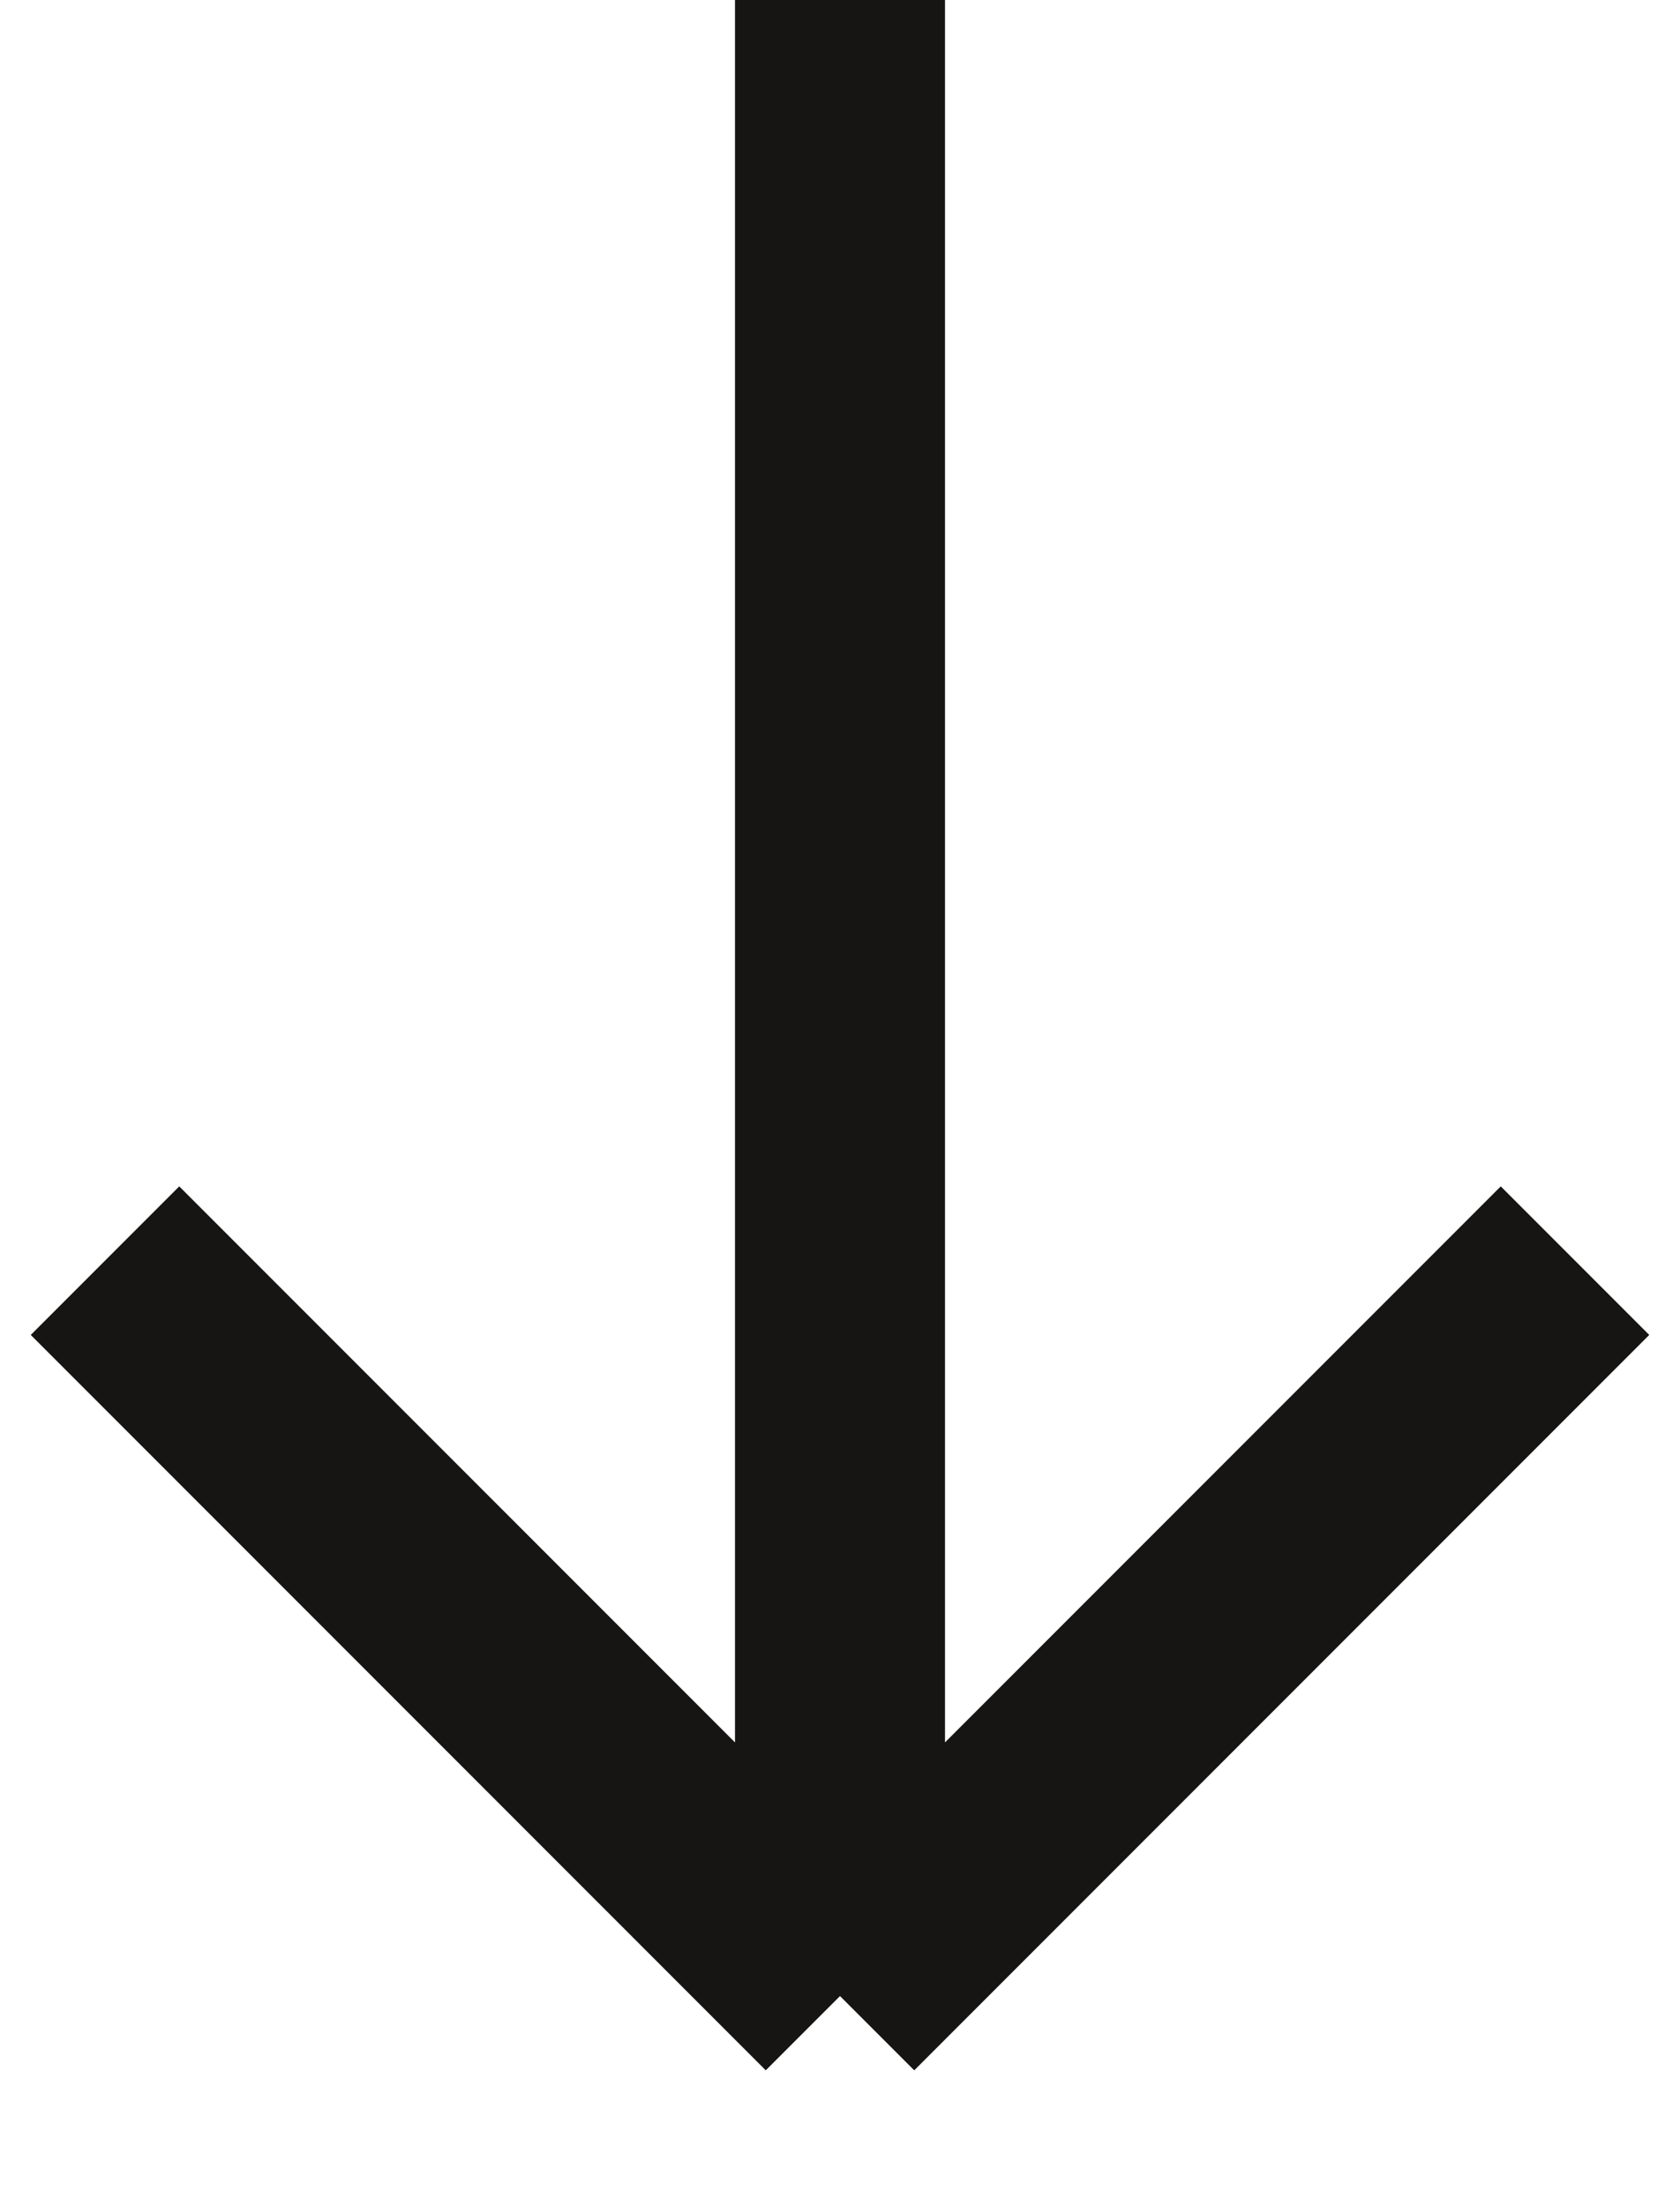
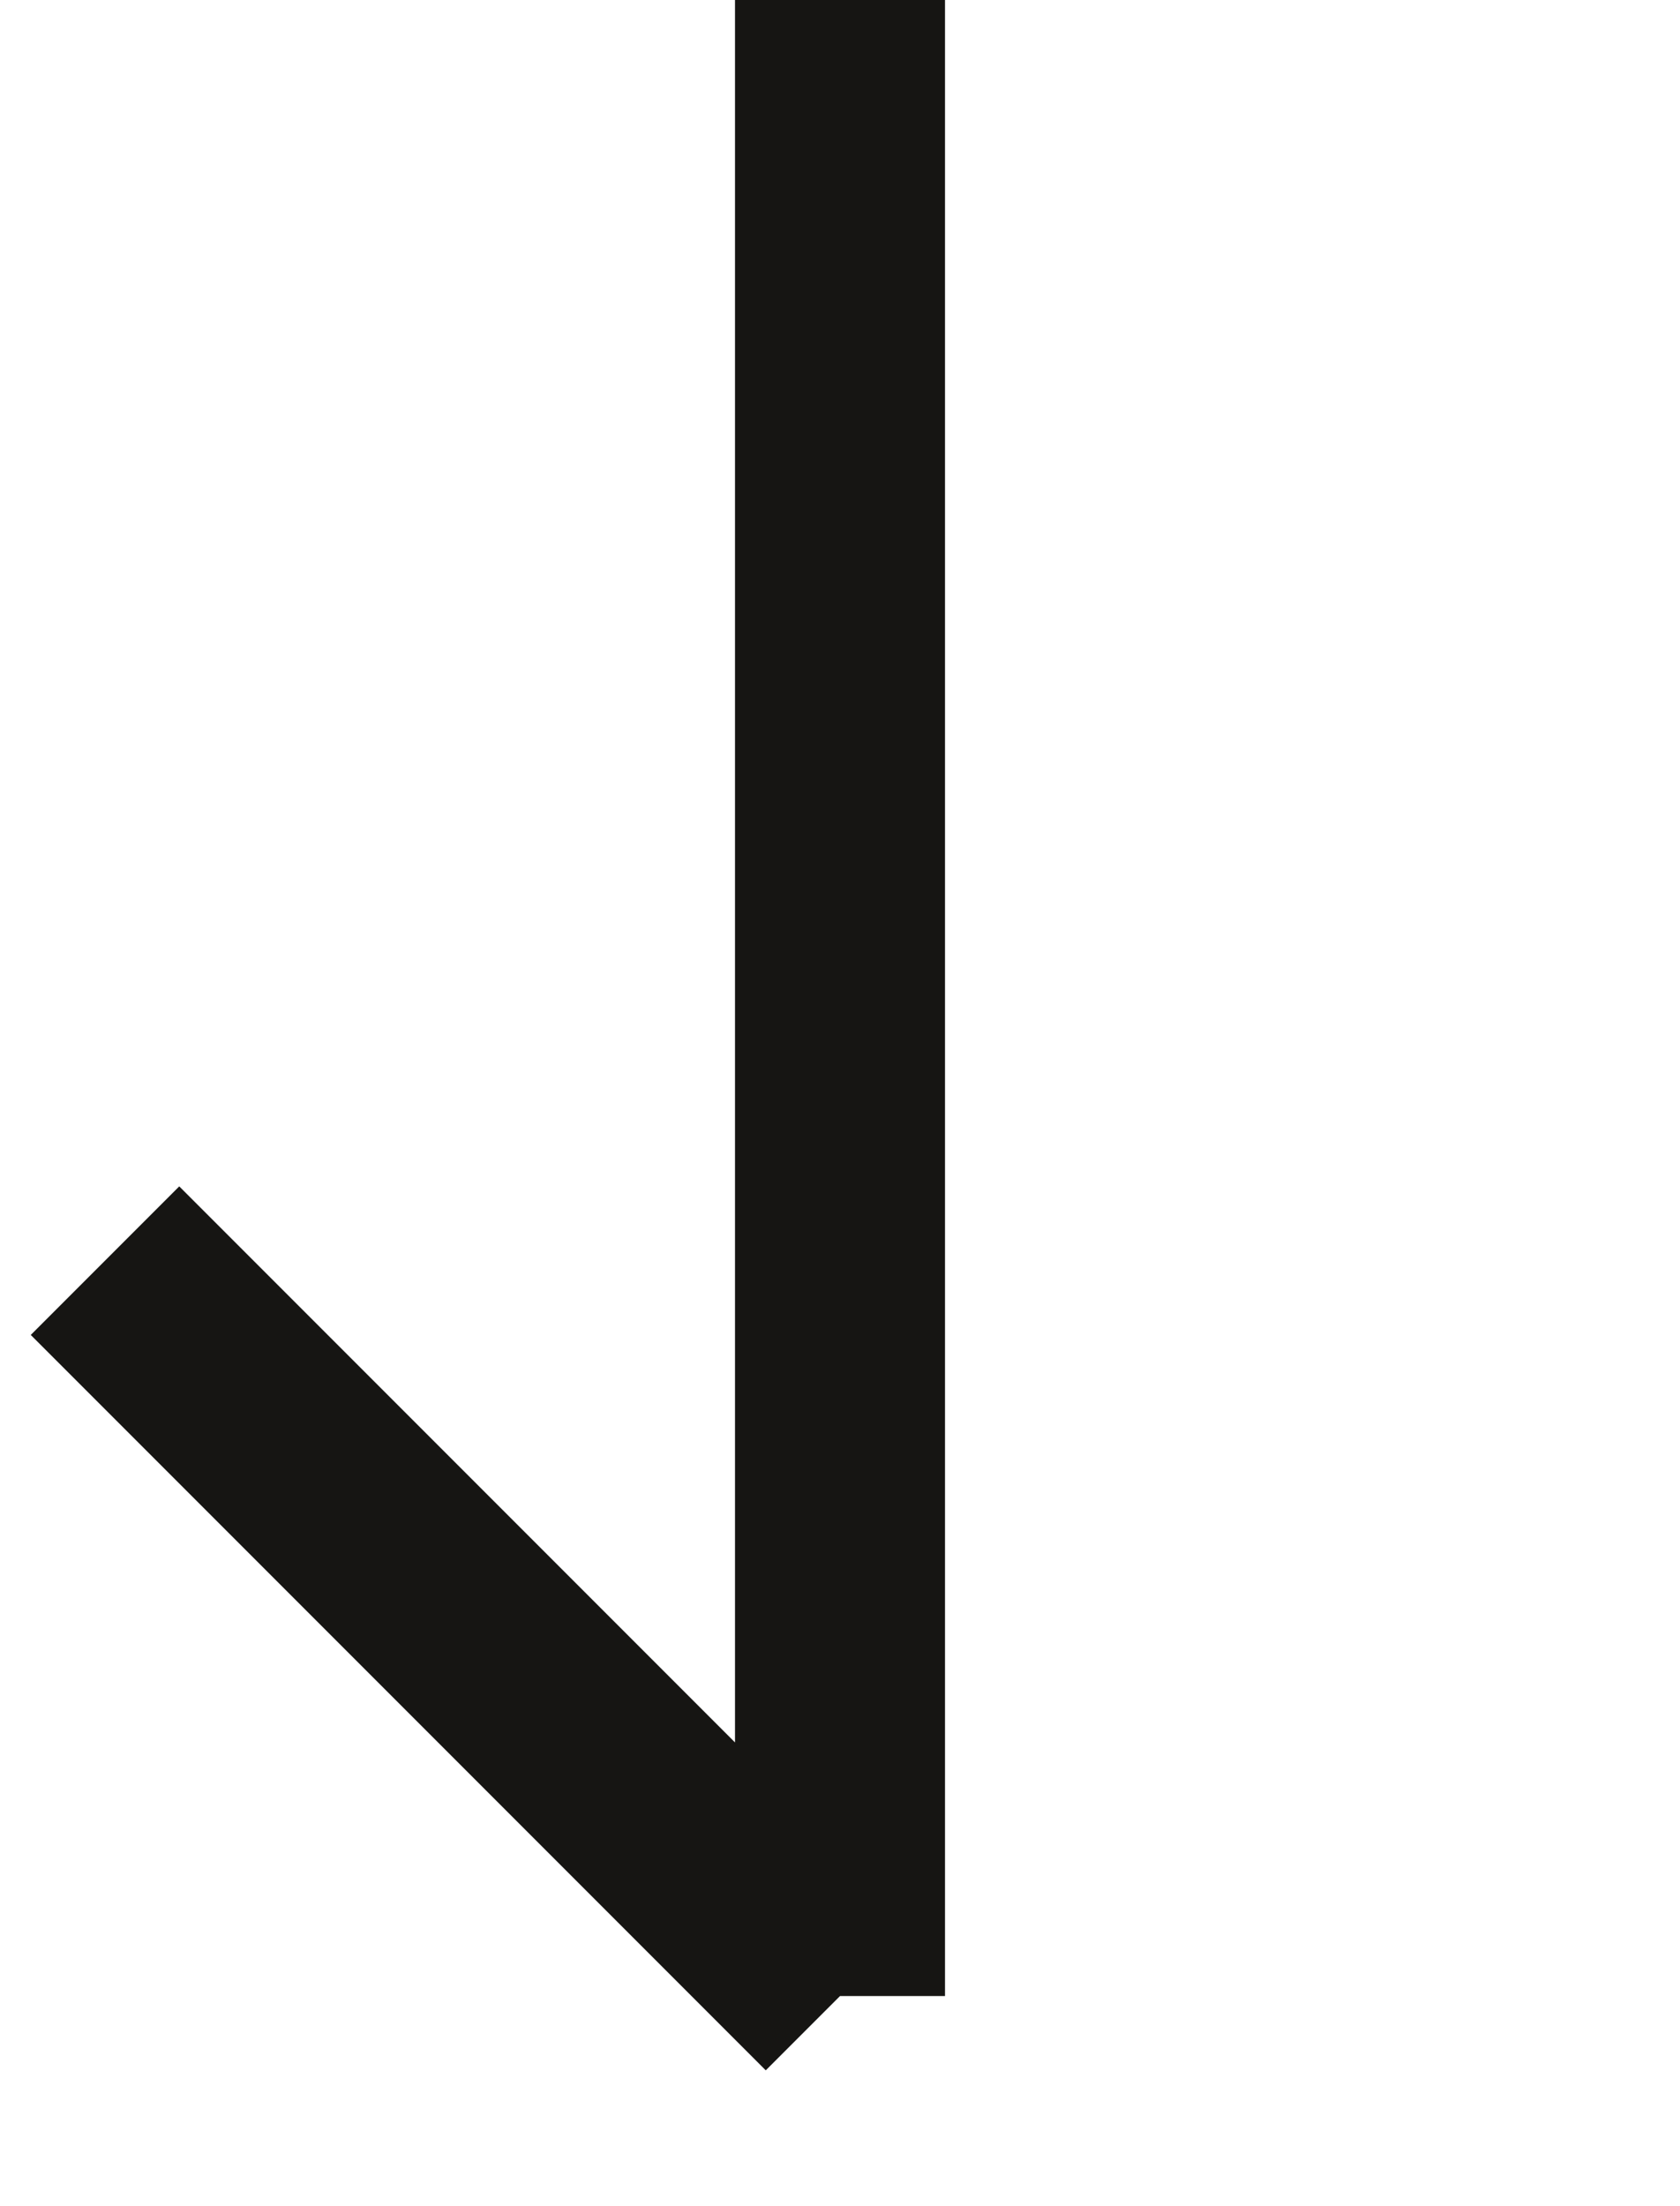
<svg xmlns="http://www.w3.org/2000/svg" fill="none" height="100%" overflow="visible" preserveAspectRatio="none" style="display: block;" viewBox="0 0 16 21" width="100%">
-   <path d="M8 19L15 12M8 19L1 12M8 19V0" id="Vector" stroke="#161513" stroke-width="2" />
+   <path d="M8 19M8 19L1 12M8 19V0" id="Vector" stroke="#161513" stroke-width="2" />
</svg>